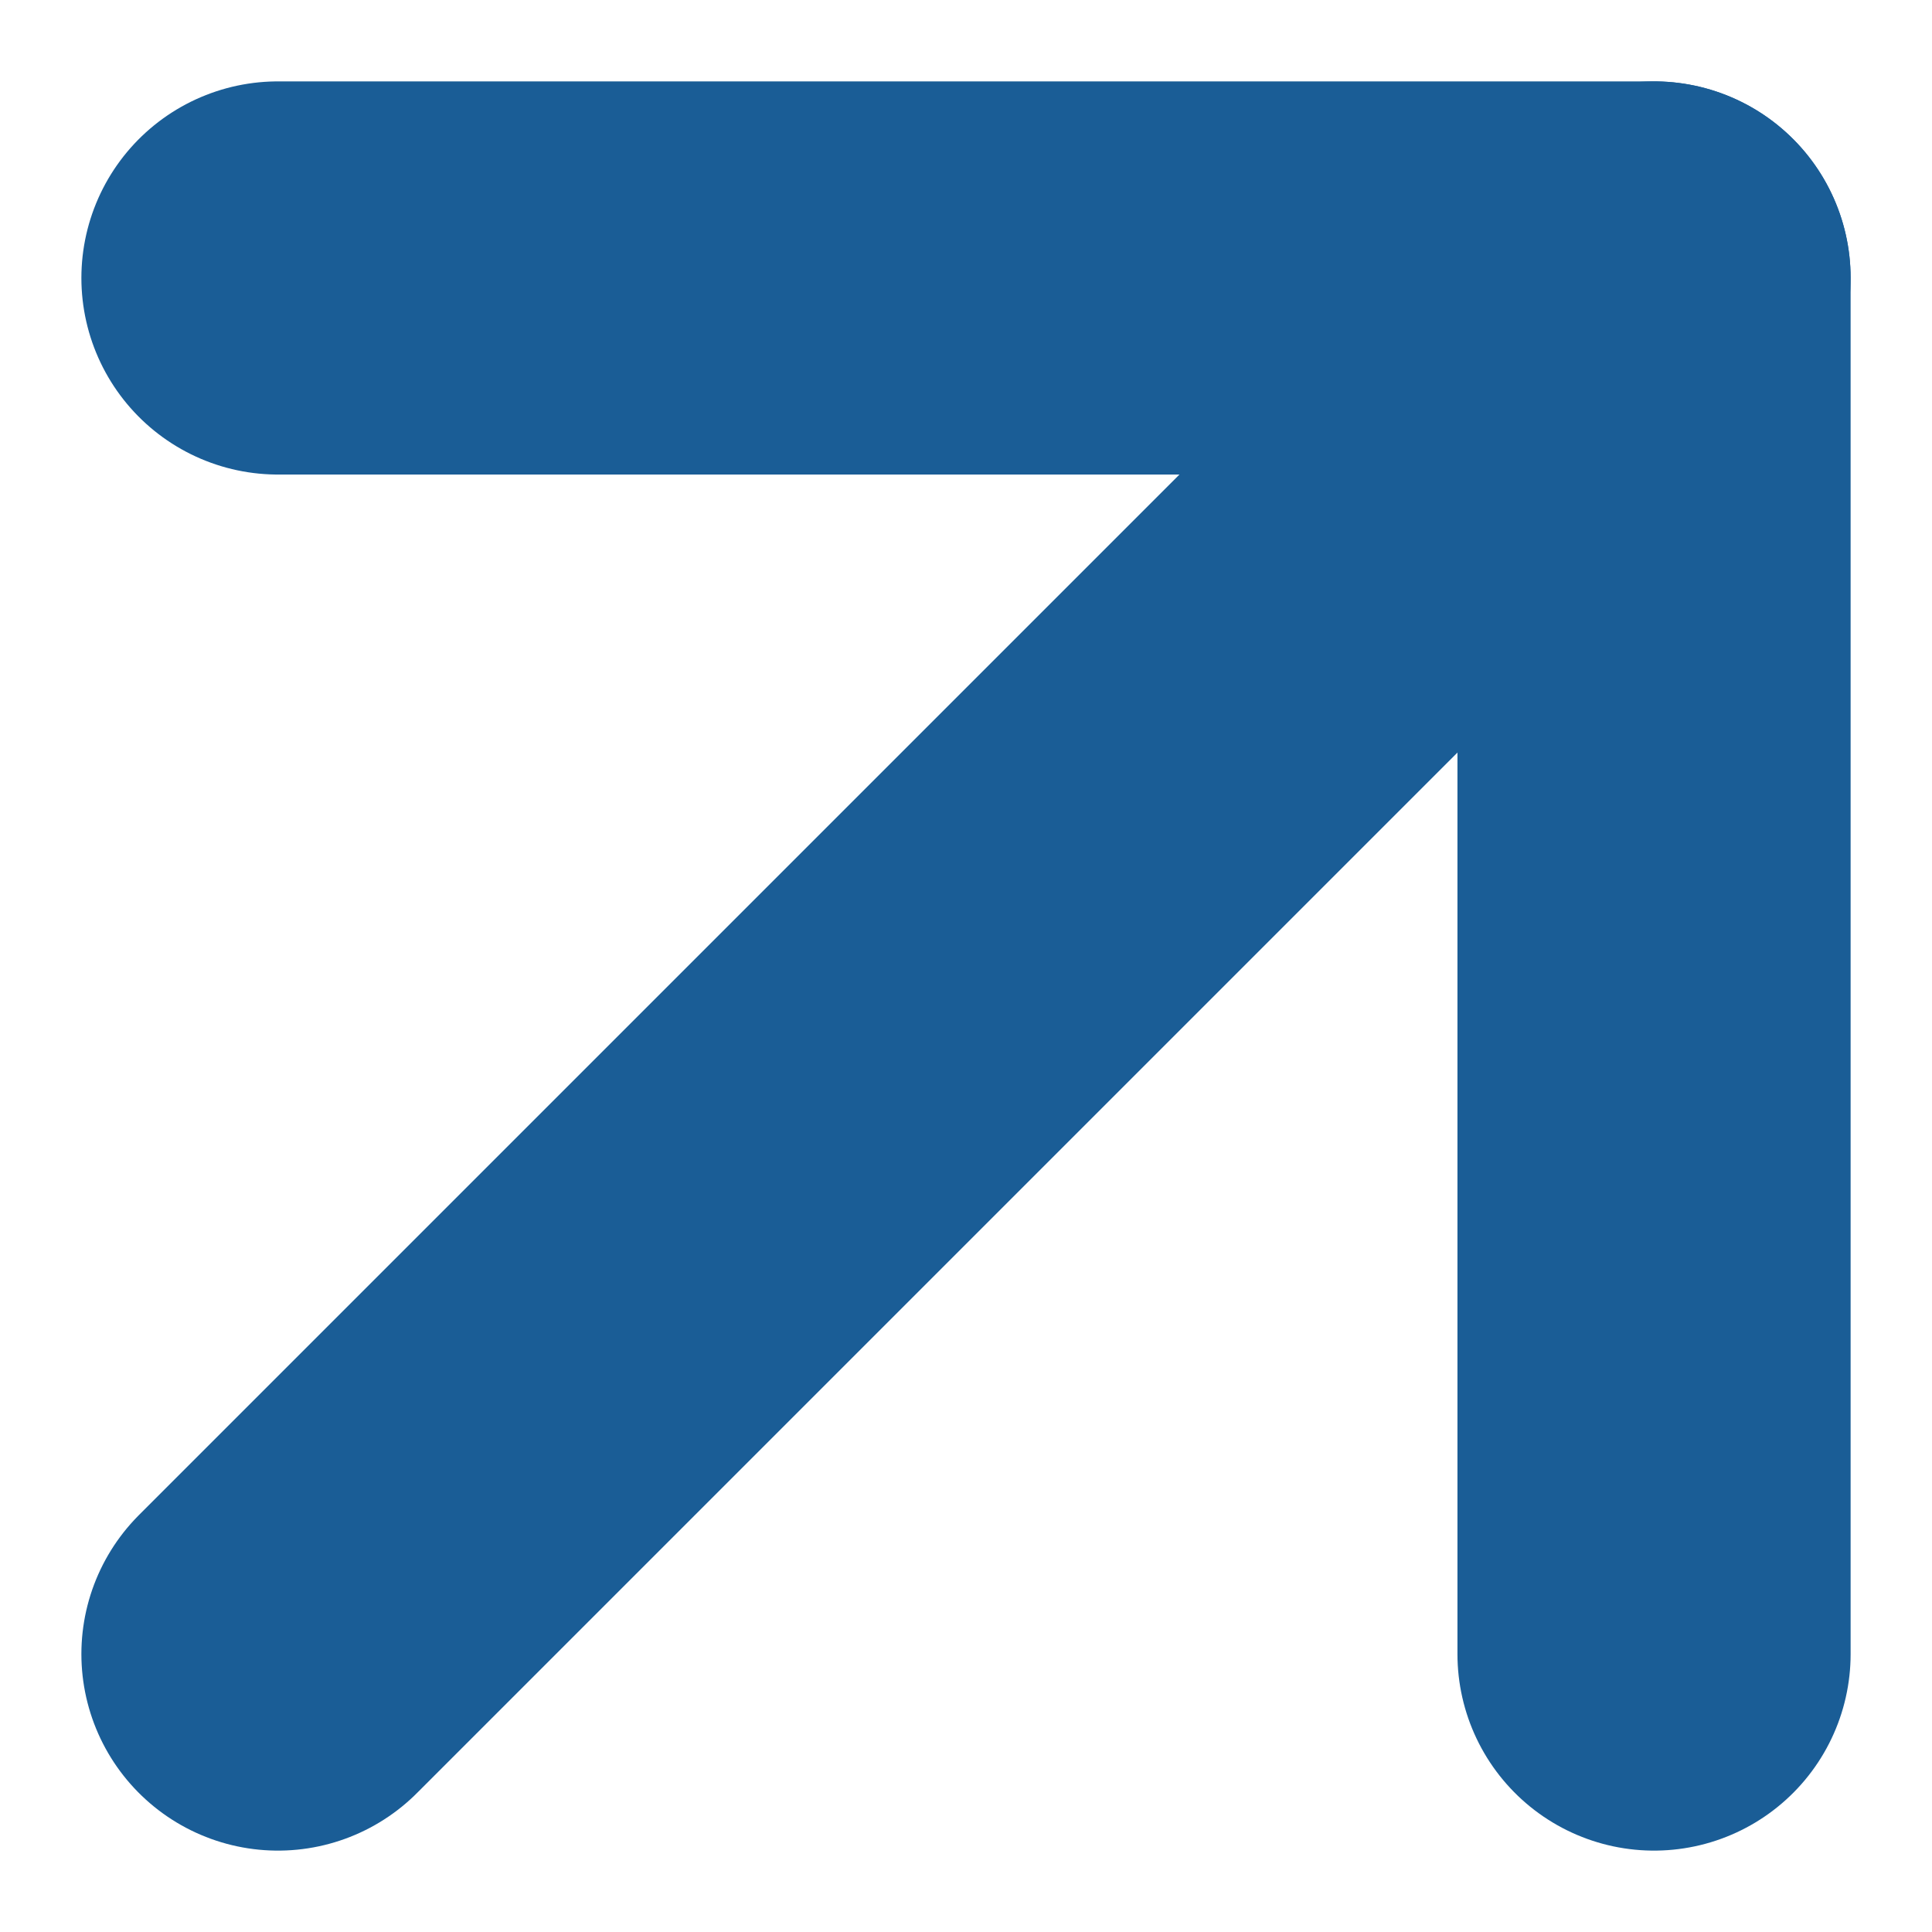
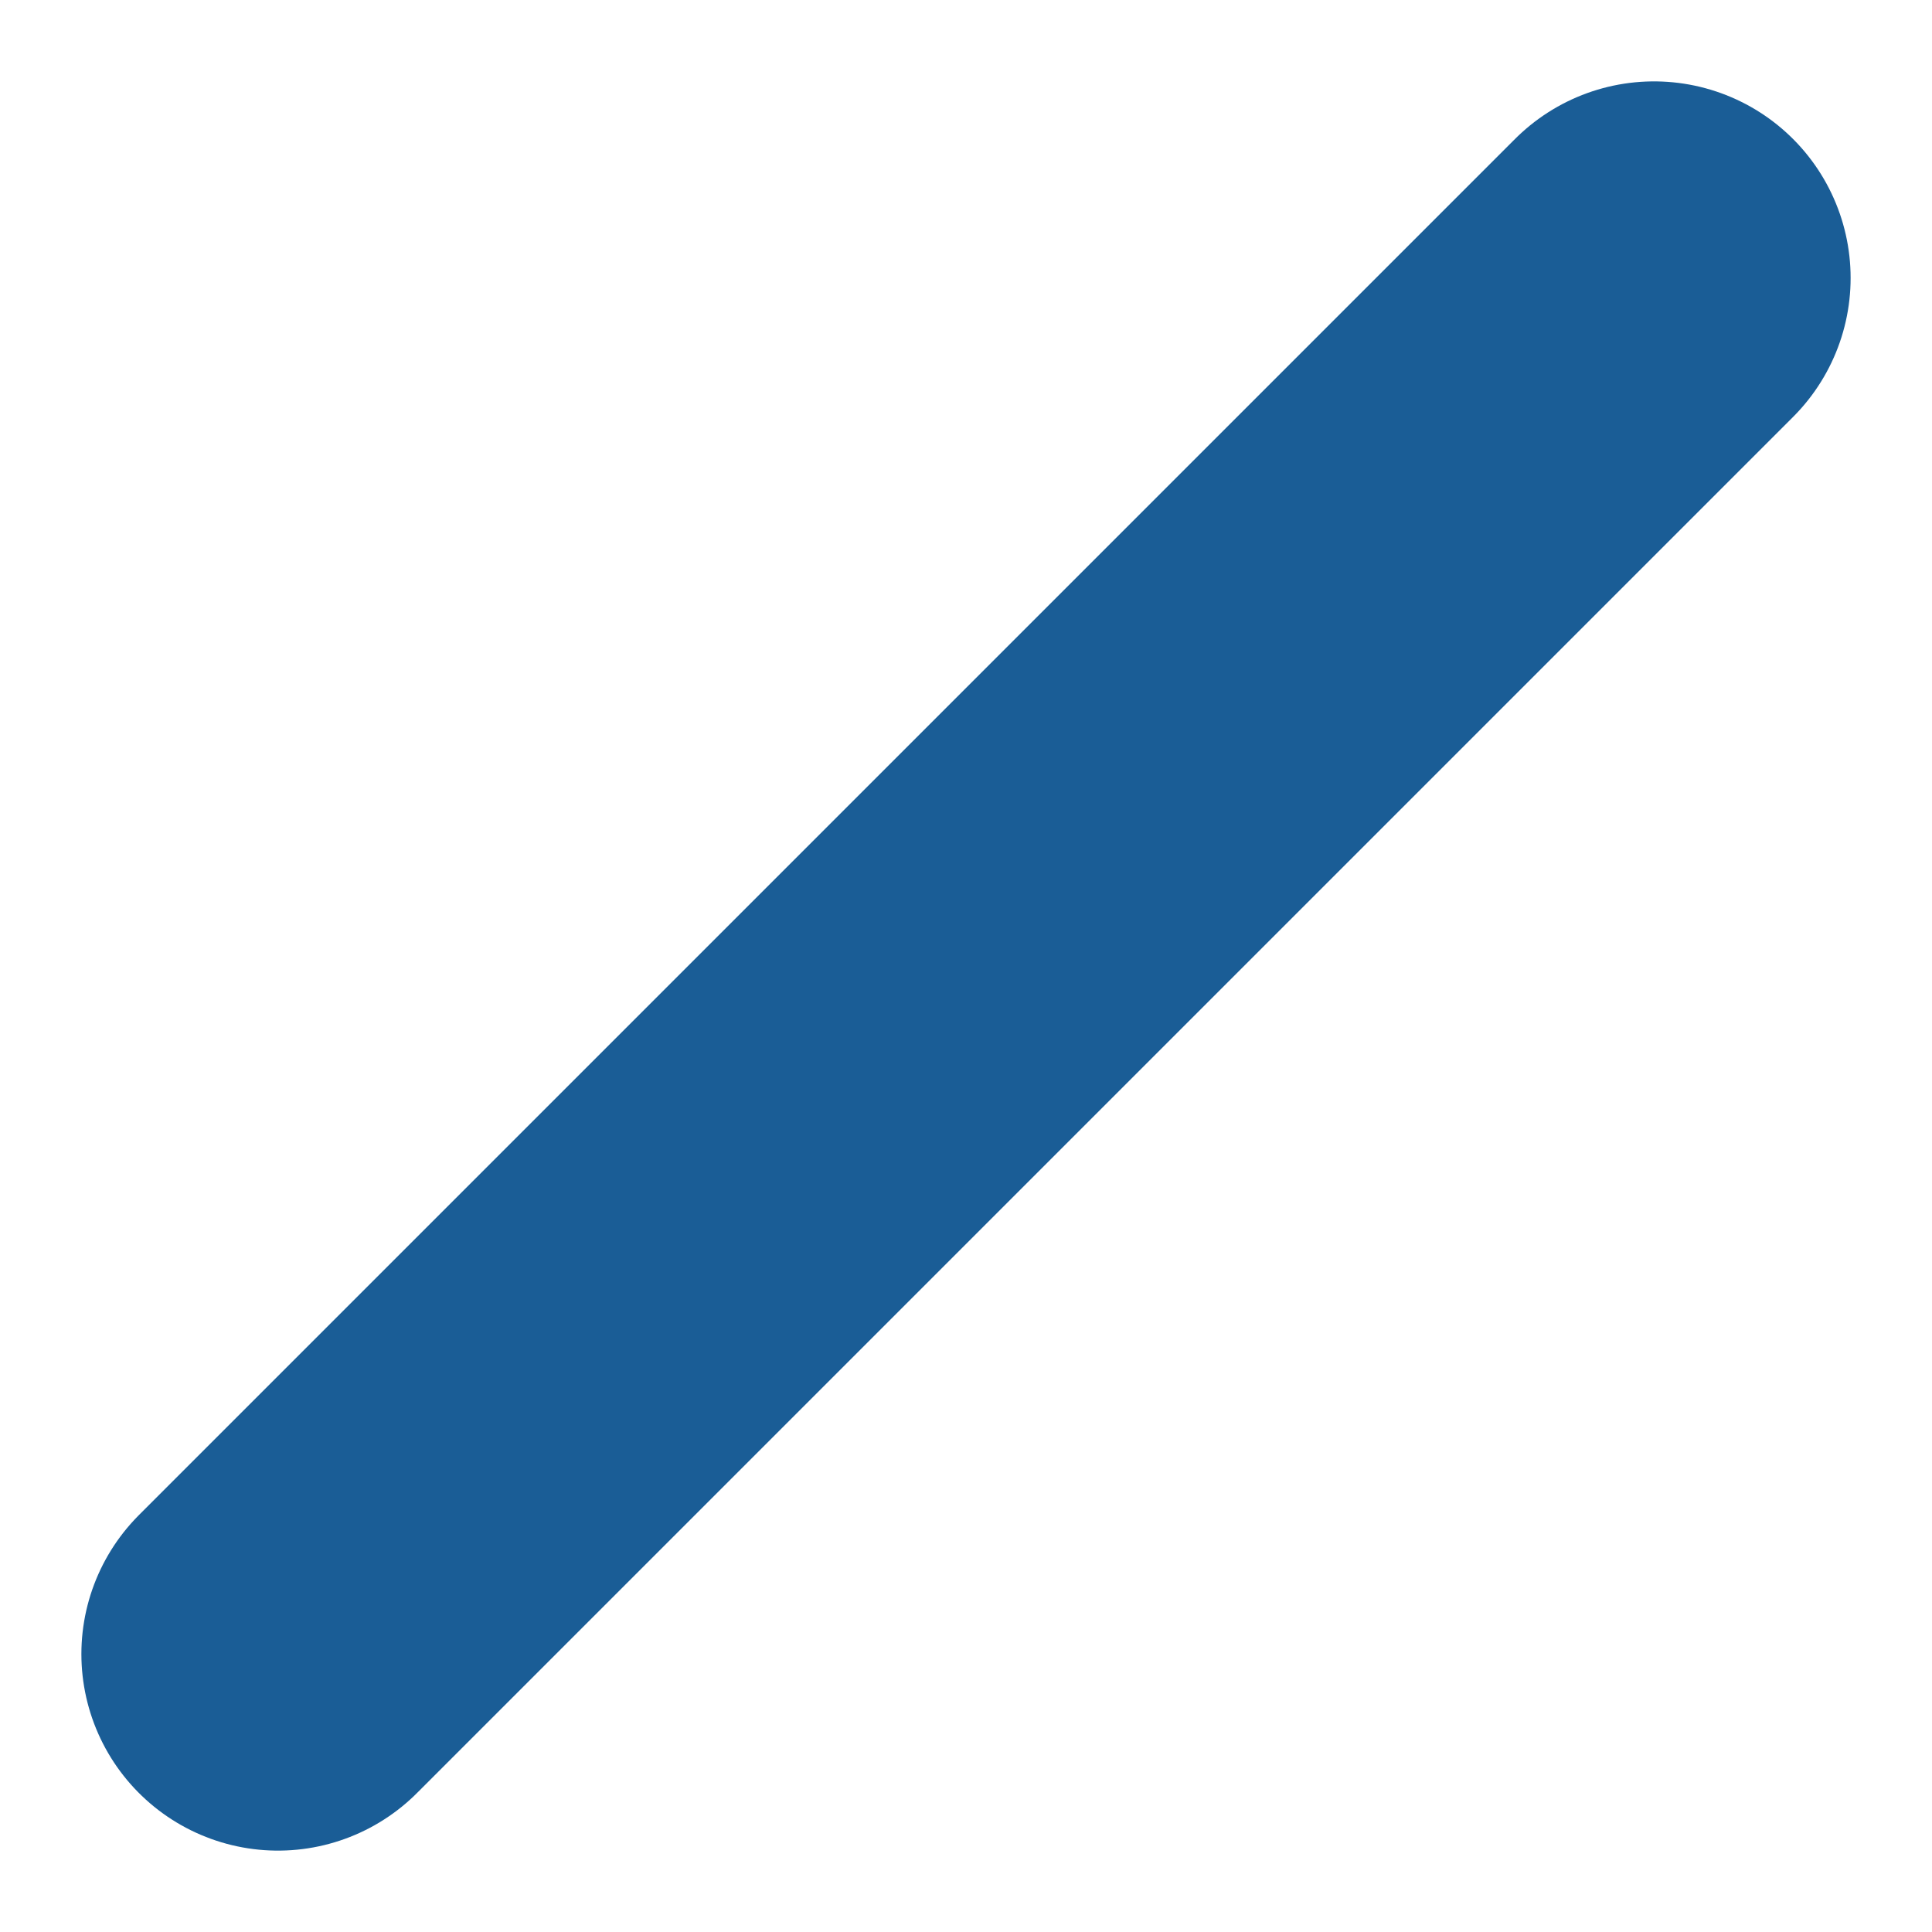
<svg xmlns="http://www.w3.org/2000/svg" width="14.742" height="14.742" viewBox="0 0 14.742 14.742">
  <g id="Icon_feather-arrow-up-right" data-name="Icon feather-arrow-up-right" transform="translate(-8.379 -8.379)">
    <path id="패스_4118" data-name="패스 4118" d="M10.5,21,21,10.5" fill="none" stroke="#1a5d96" stroke-linecap="round" stroke-linejoin="round" stroke-width="3" />
-     <path id="패스_4119" data-name="패스 4119" d="M10.5,10.5H21V21" fill="none" stroke="#1a5d96" stroke-linecap="round" stroke-linejoin="round" stroke-width="3" />
  </g>
</svg>